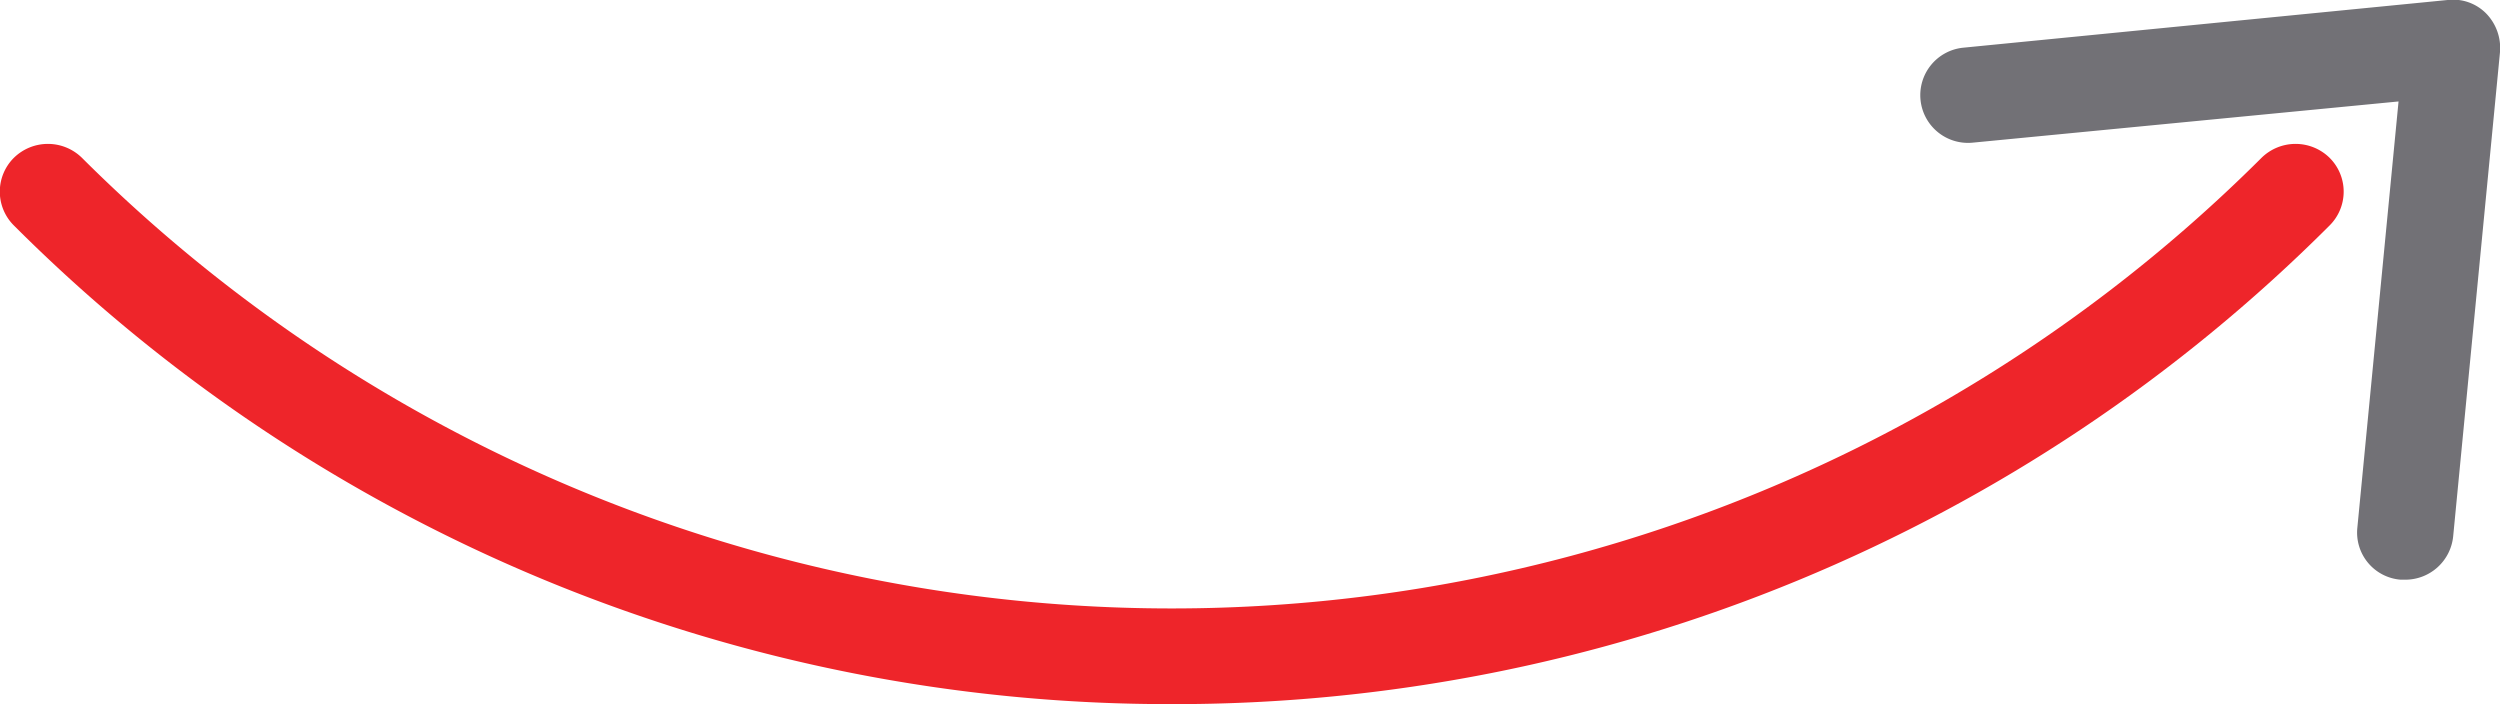
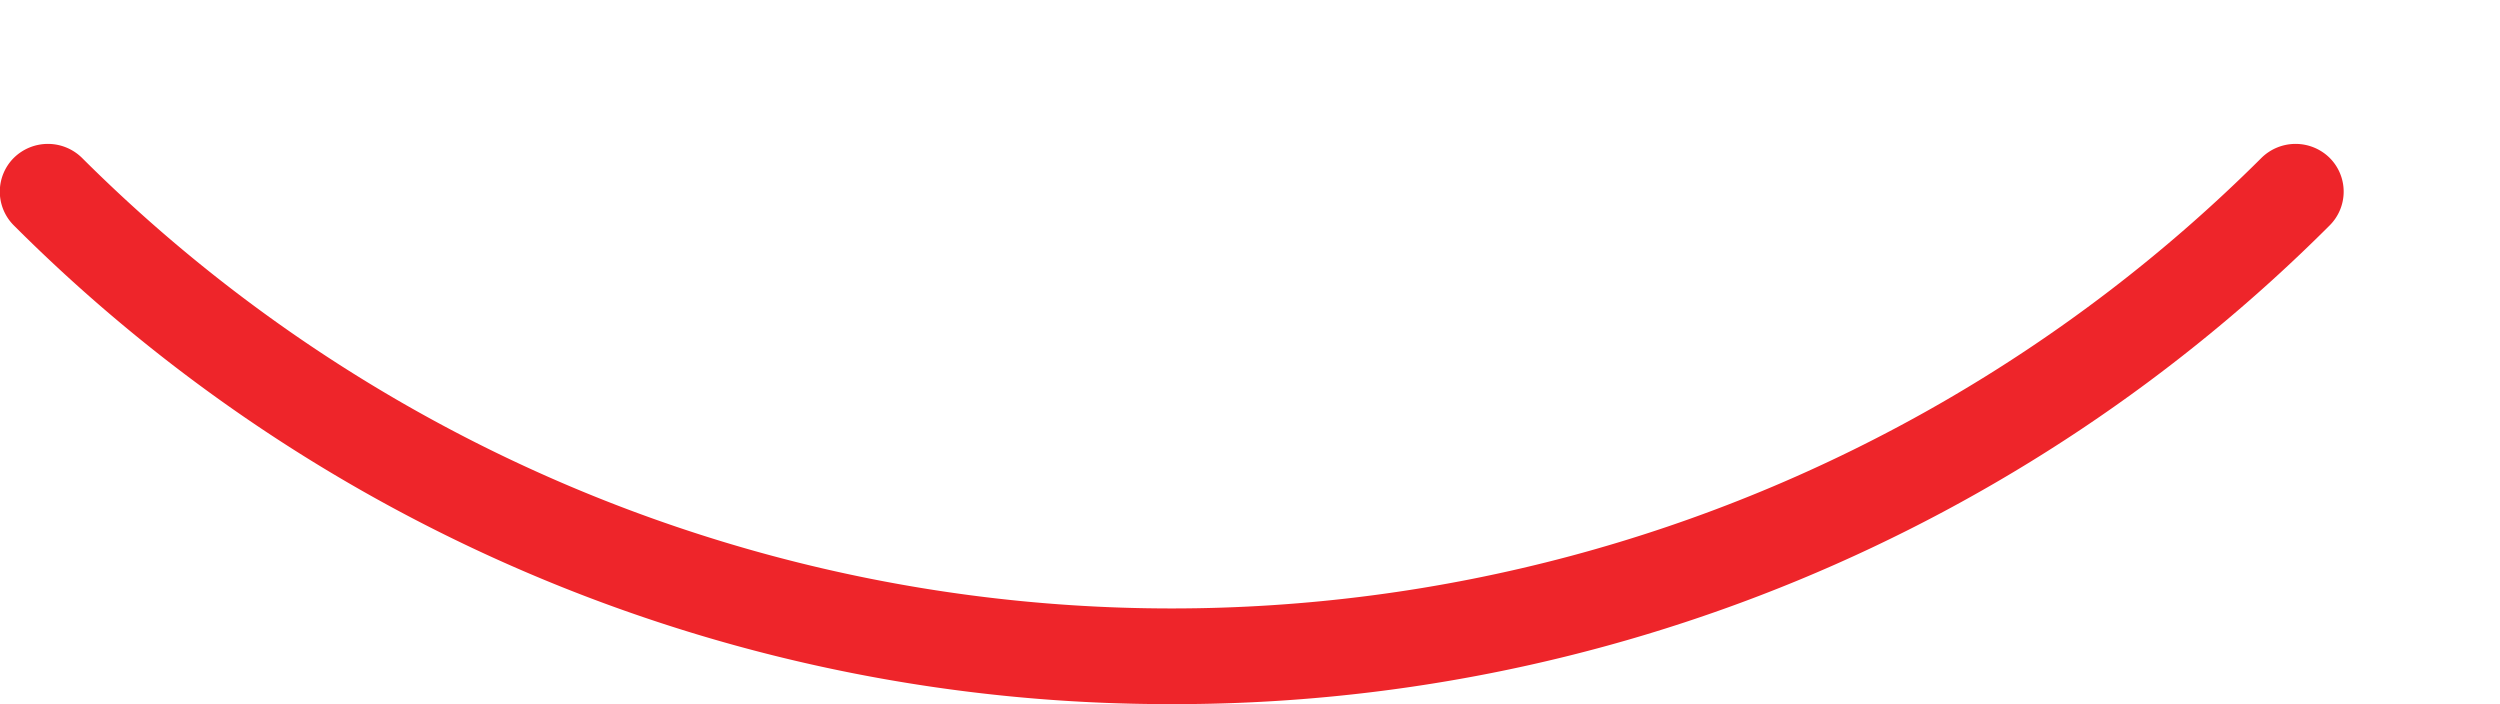
<svg xmlns="http://www.w3.org/2000/svg" width="57.66" height="16.24" viewBox="0 0 57.66 16.24">
  <title>Arrow</title>
  <g id="Capa_2" data-name="Capa 2">
    <g id="PopUp_Canales" data-name="PopUp Canales">
      <path d="M27,16.24A37.68,37.68,0,0,1,.32,5.2a1.1,1.1,0,0,1,0-1.56,1.12,1.12,0,0,1,1.57,0,35.59,35.59,0,0,0,50.27,0,1.12,1.12,0,0,1,1.57,0,1.1,1.1,0,0,1,0,1.56A37.68,37.68,0,0,1,27,16.24Z" fill="#ee252a" />
-       <path d="M55.48,13.37h-.11a1.09,1.09,0,0,1-1-1.2l.95-9.83-9.82.95a1.1,1.1,0,1,1-.22-2.19L56.45,0a1.07,1.07,0,0,1,.89.31,1.14,1.14,0,0,1,.32.89L56.58,12.37A1.11,1.11,0,0,1,55.48,13.37Z" fill="#727176" />
    </g>
  </g>
</svg>